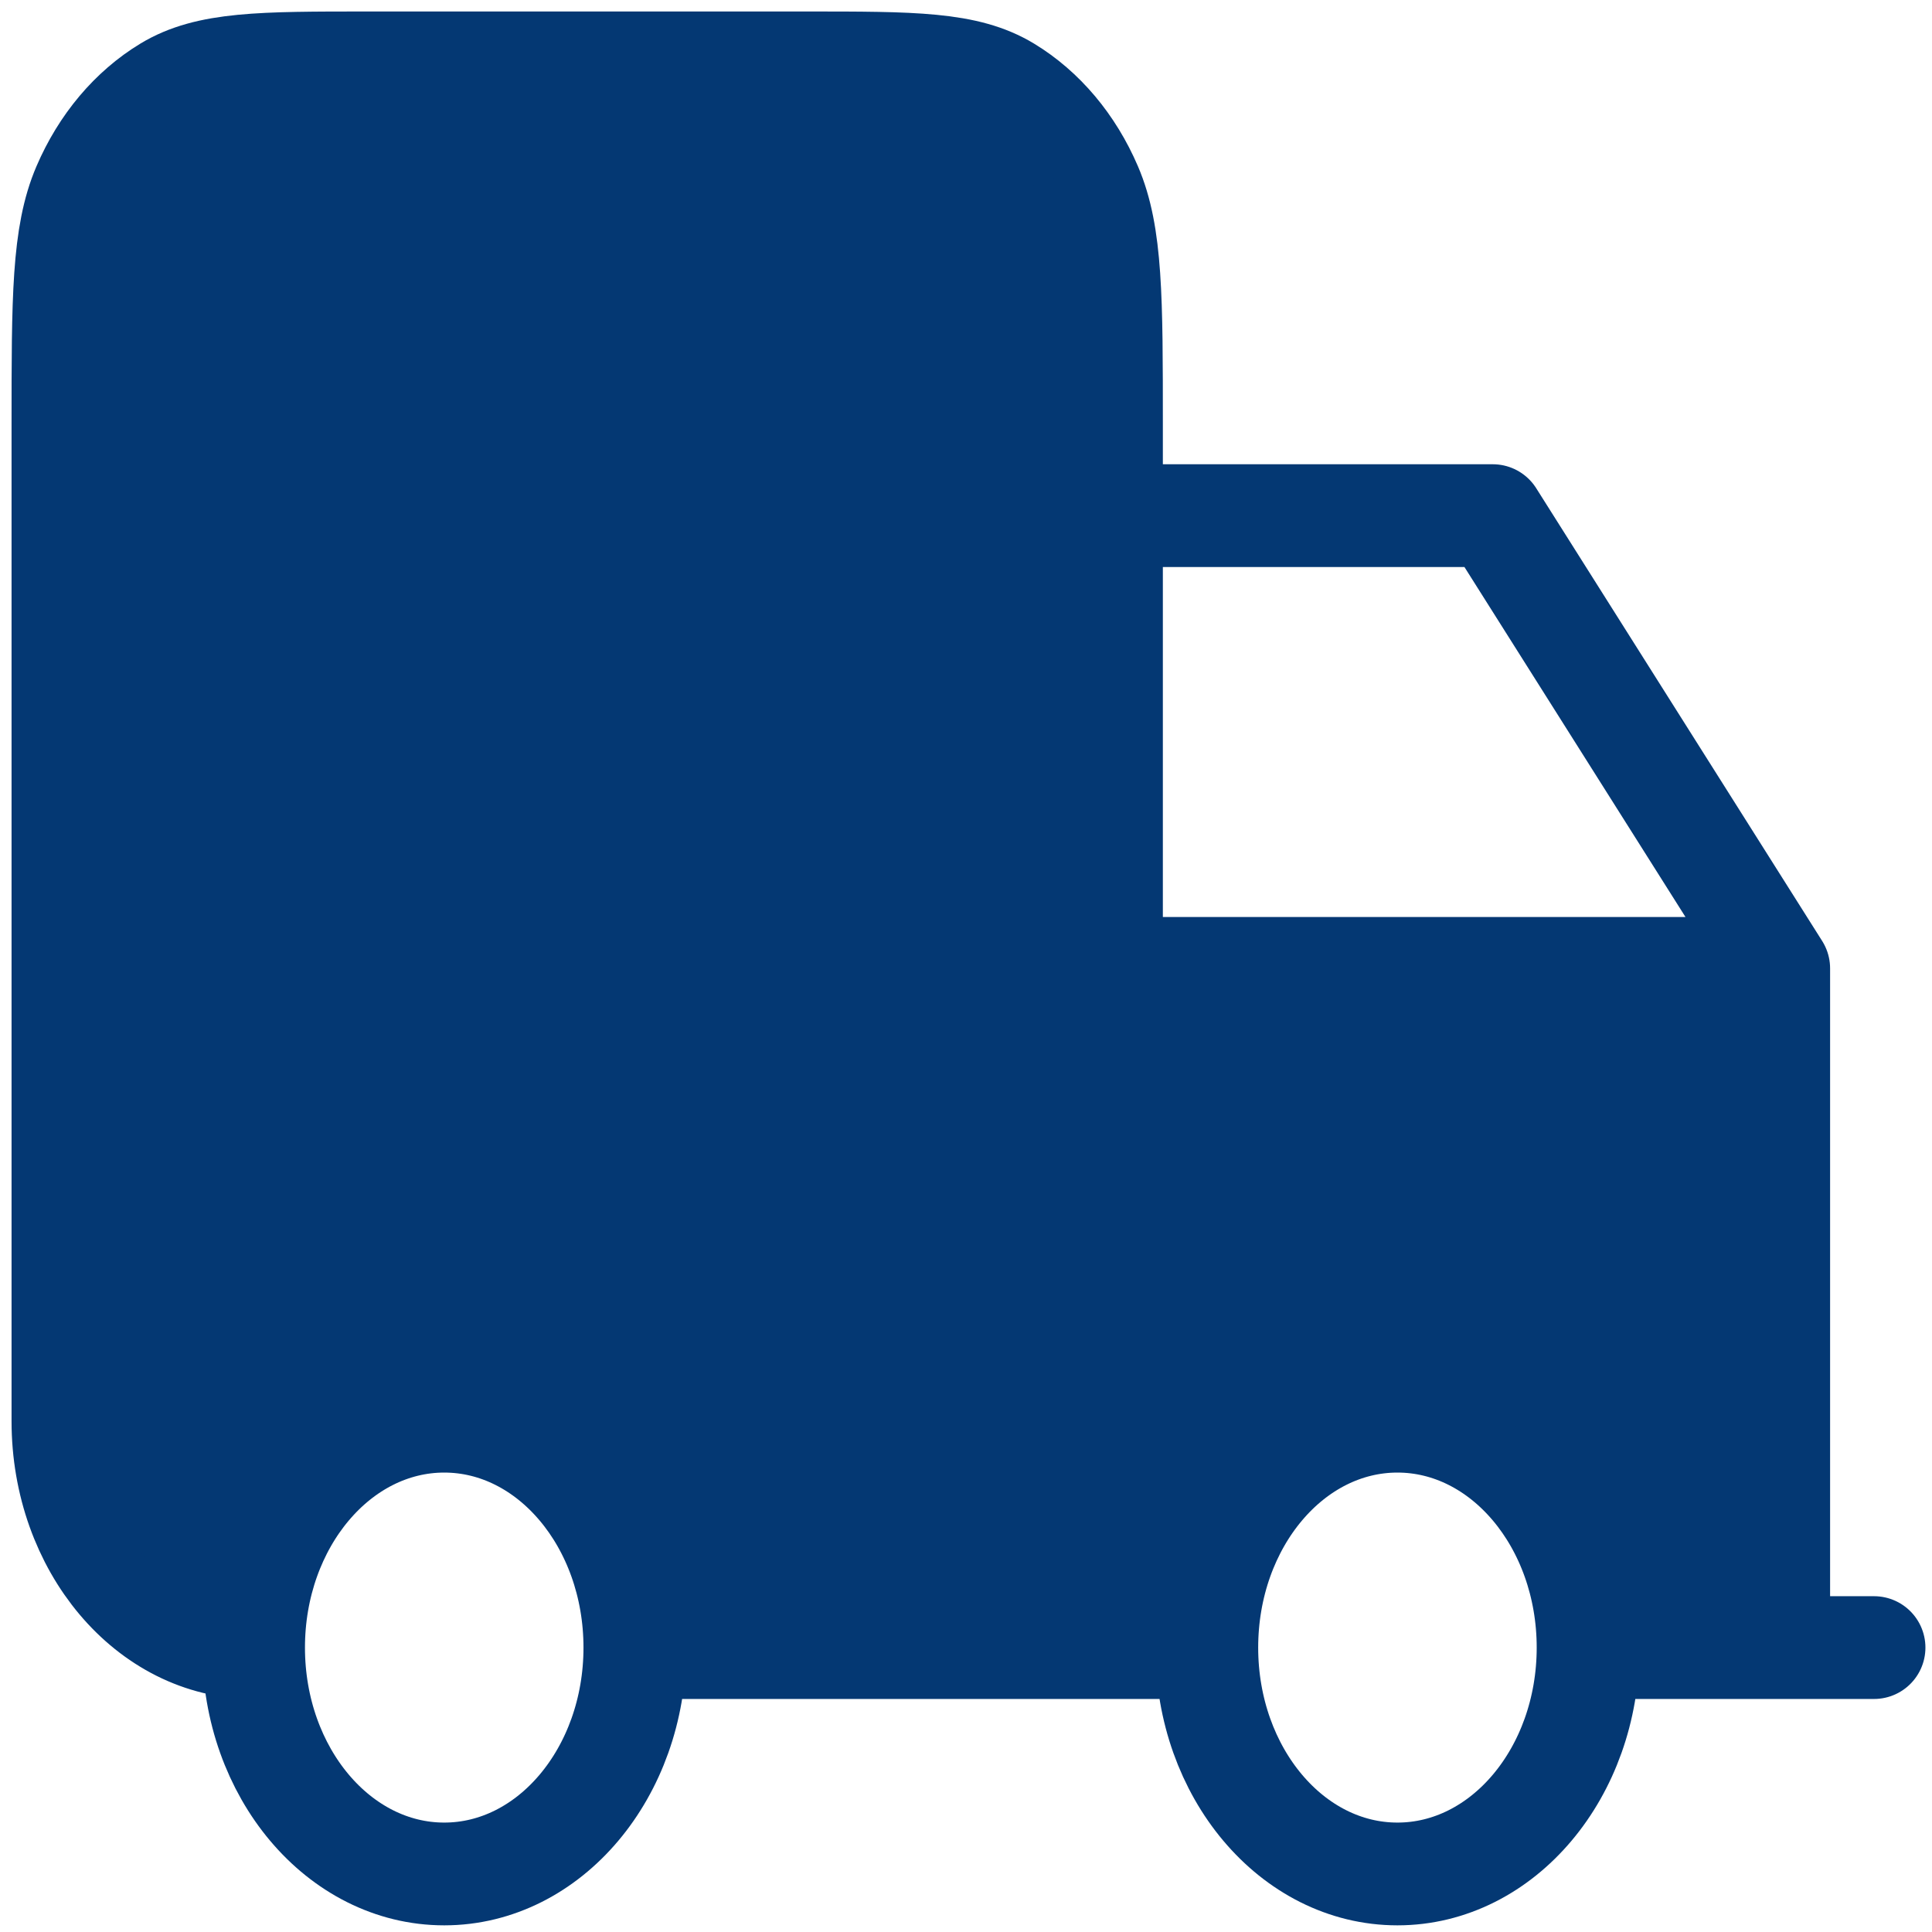
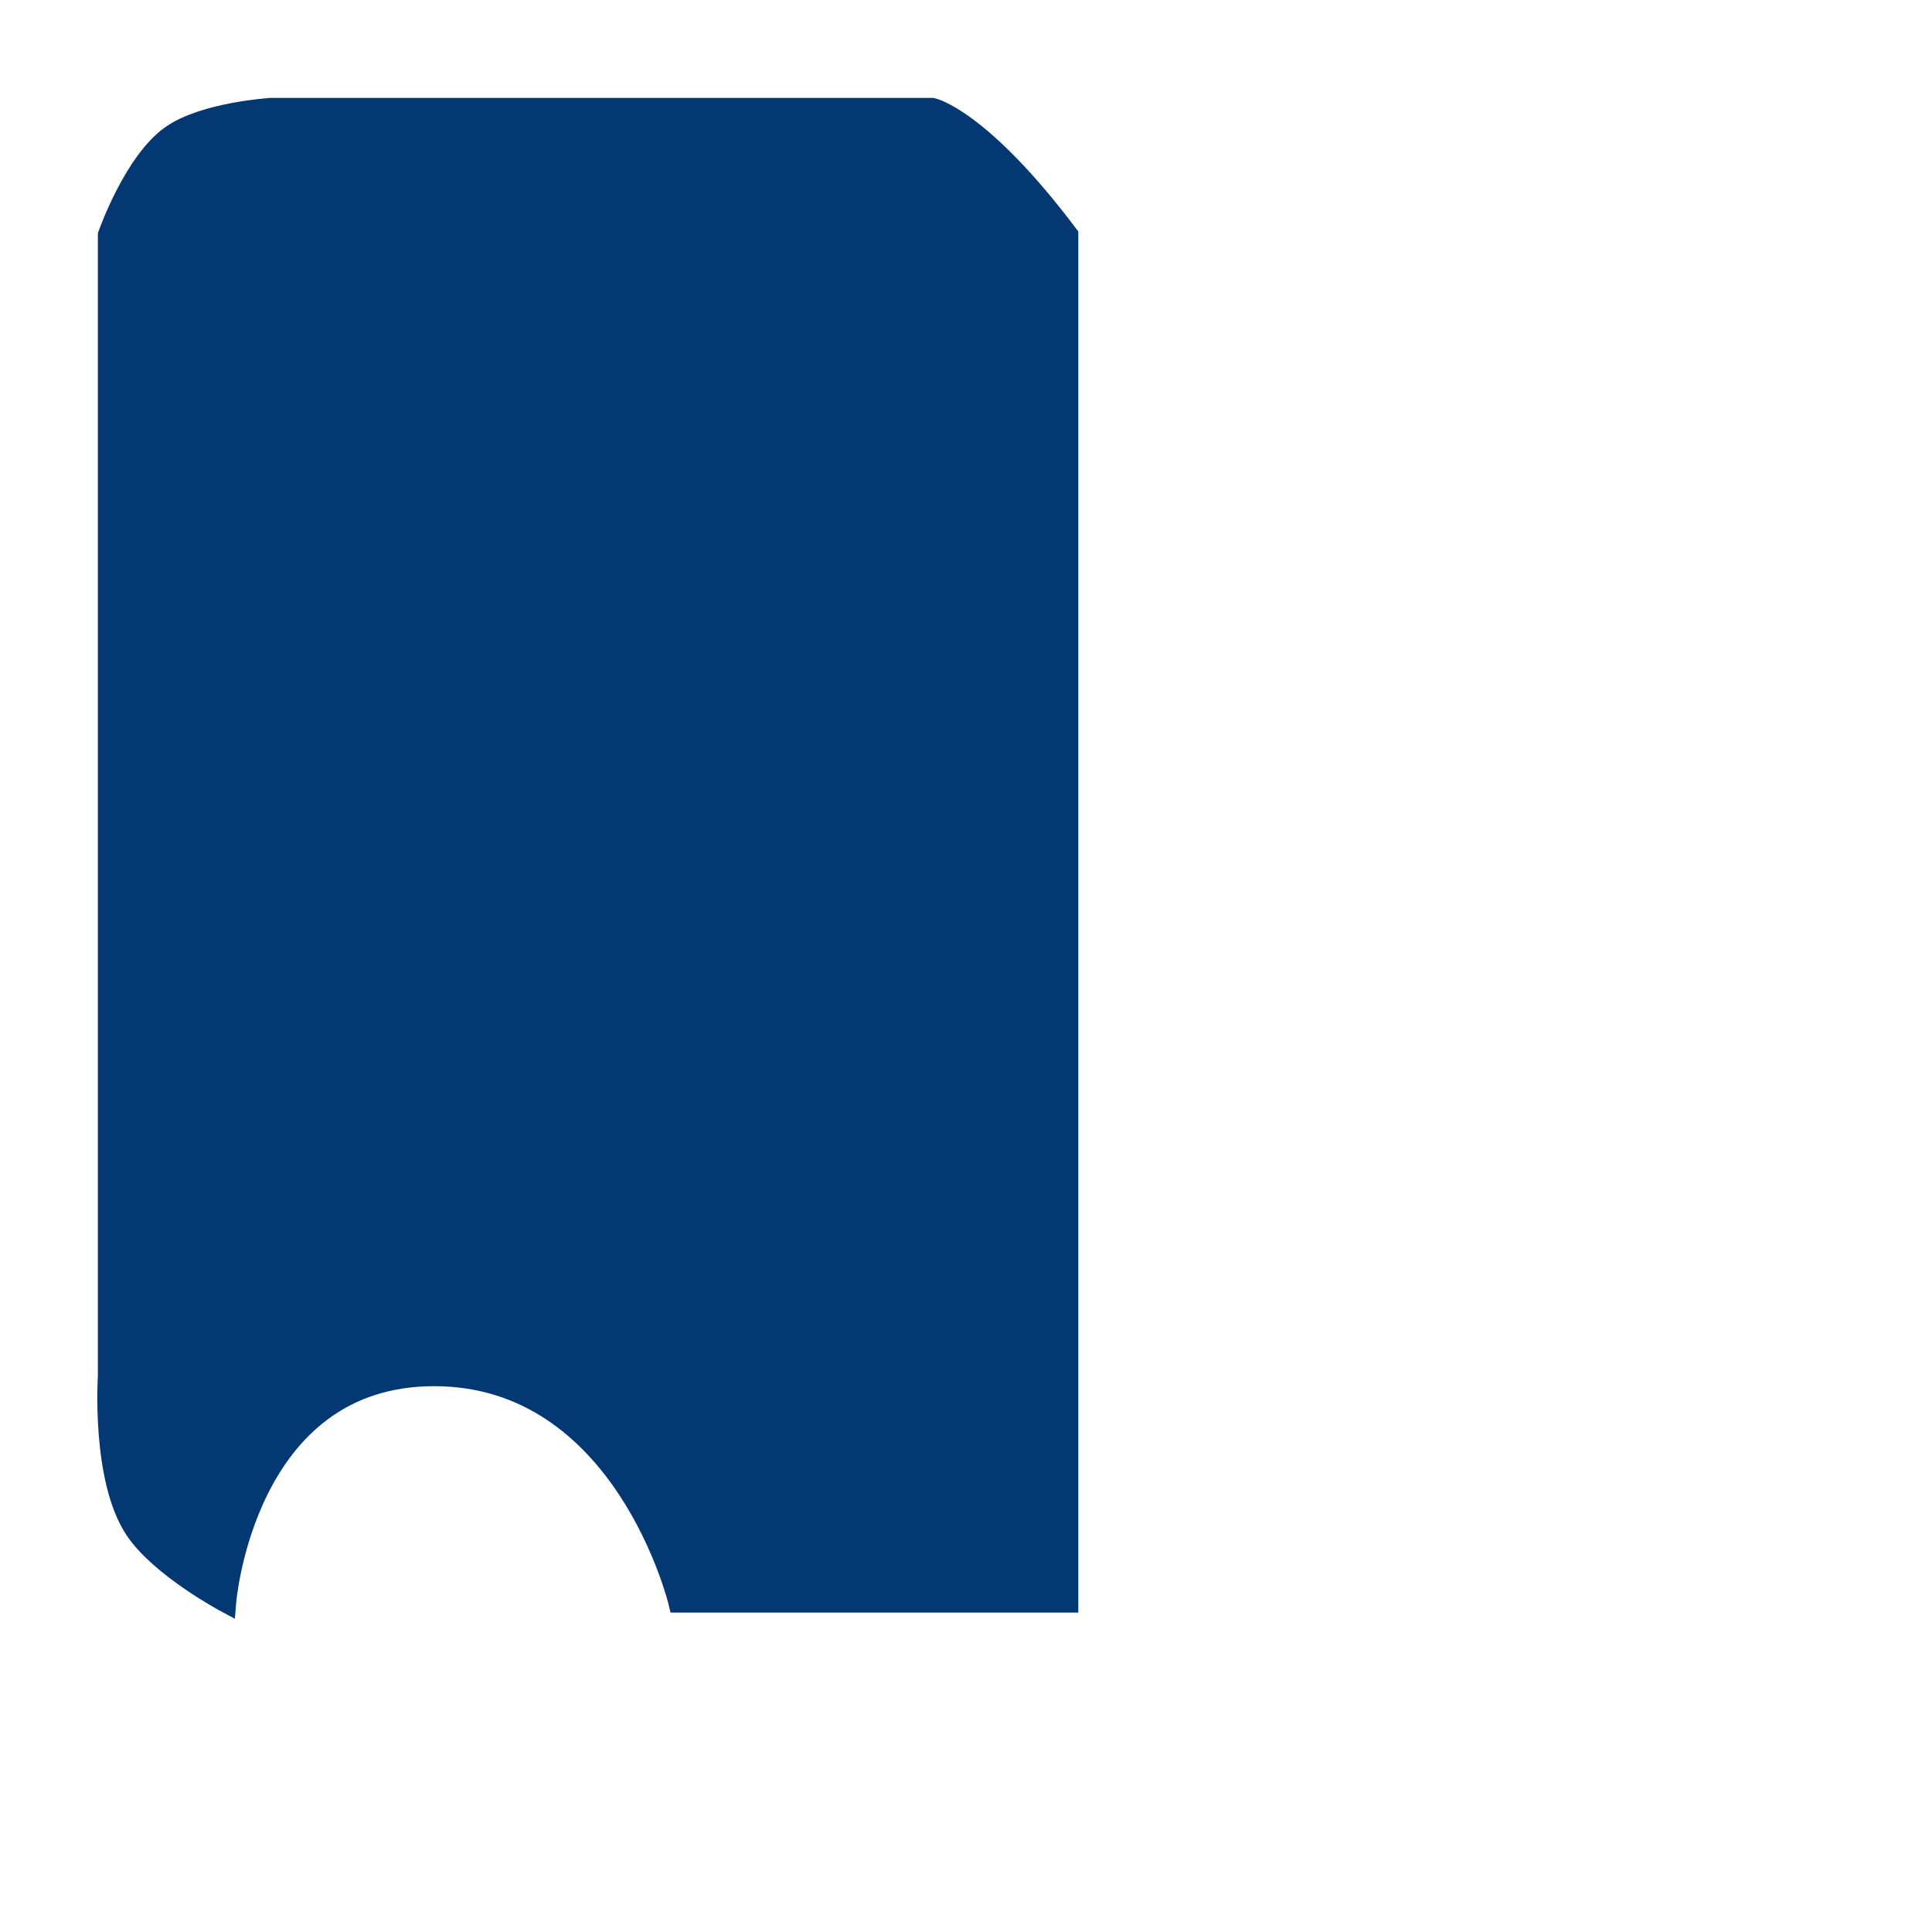
<svg xmlns="http://www.w3.org/2000/svg" width="94" height="94" viewBox="0 0 94 94" fill="none">
-   <path d="M77.267 80.162C77.267 86.245 73.114 91.176 67.991 91.176C62.868 91.176 58.716 86.245 58.716 80.162M77.267 80.162C77.267 74.078 73.114 69.147 67.991 69.147C62.868 69.147 58.716 74.078 58.716 80.162M77.267 80.162H91.18M58.716 80.162H54.078M54.078 80.162H30.889M54.078 80.162V20.682C54.078 14.513 54.078 11.429 53.067 9.073C52.178 7 50.759 5.315 49.014 4.259C47.029 3.059 44.432 3.059 39.237 3.059H17.903C12.709 3.059 10.111 3.059 8.127 4.259C6.382 5.315 4.963 7 4.073 9.073C3.062 11.429 3.062 14.513 3.062 20.682V69.147C3.062 75.23 7.215 80.162 12.338 80.162M54.078 80.162V25.088H72.629L86.542 47.117M30.889 80.162C30.889 86.245 26.736 91.176 21.614 91.176C16.491 91.176 12.338 86.245 12.338 80.162M30.889 80.162C30.889 74.078 26.736 69.147 21.614 69.147C16.491 69.147 12.338 74.078 12.338 80.162M86.542 47.117V80.162M86.542 47.117H54.078" stroke="#043873" stroke-width="5" stroke-linecap="round" stroke-linejoin="round" />
-   <path d="M33.019 77.959H51.964V11.43C51.964 11.43 50.717 7.872 48.88 6.583C47.677 5.739 45.355 5.262 45.355 5.262H13.193C13.193 5.262 9.955 5.461 8.346 6.583C6.506 7.867 5.262 11.43 5.262 11.43V66.944C5.262 66.944 4.928 71.968 6.584 74.434C7.812 76.263 10.99 77.959 10.99 77.959C10.99 77.959 11.871 66.944 21.123 66.944C30.375 66.944 33.019 77.959 33.019 77.959Z" fill="#043873" stroke="#043873" />
-   <path d="M68.712 66.944C60.34 66.503 56.375 77.959 56.375 77.959V63.639V49.32H84.573V77.959H79.286C79.286 77.959 77.083 67.384 68.712 66.944Z" fill="#043873" stroke="#043873" />
+   <path d="M33.019 77.959H51.964V11.43C47.677 5.739 45.355 5.262 45.355 5.262H13.193C13.193 5.262 9.955 5.461 8.346 6.583C6.506 7.867 5.262 11.43 5.262 11.43V66.944C5.262 66.944 4.928 71.968 6.584 74.434C7.812 76.263 10.99 77.959 10.99 77.959C10.99 77.959 11.871 66.944 21.123 66.944C30.375 66.944 33.019 77.959 33.019 77.959Z" fill="#043873" stroke="#043873" />
</svg>